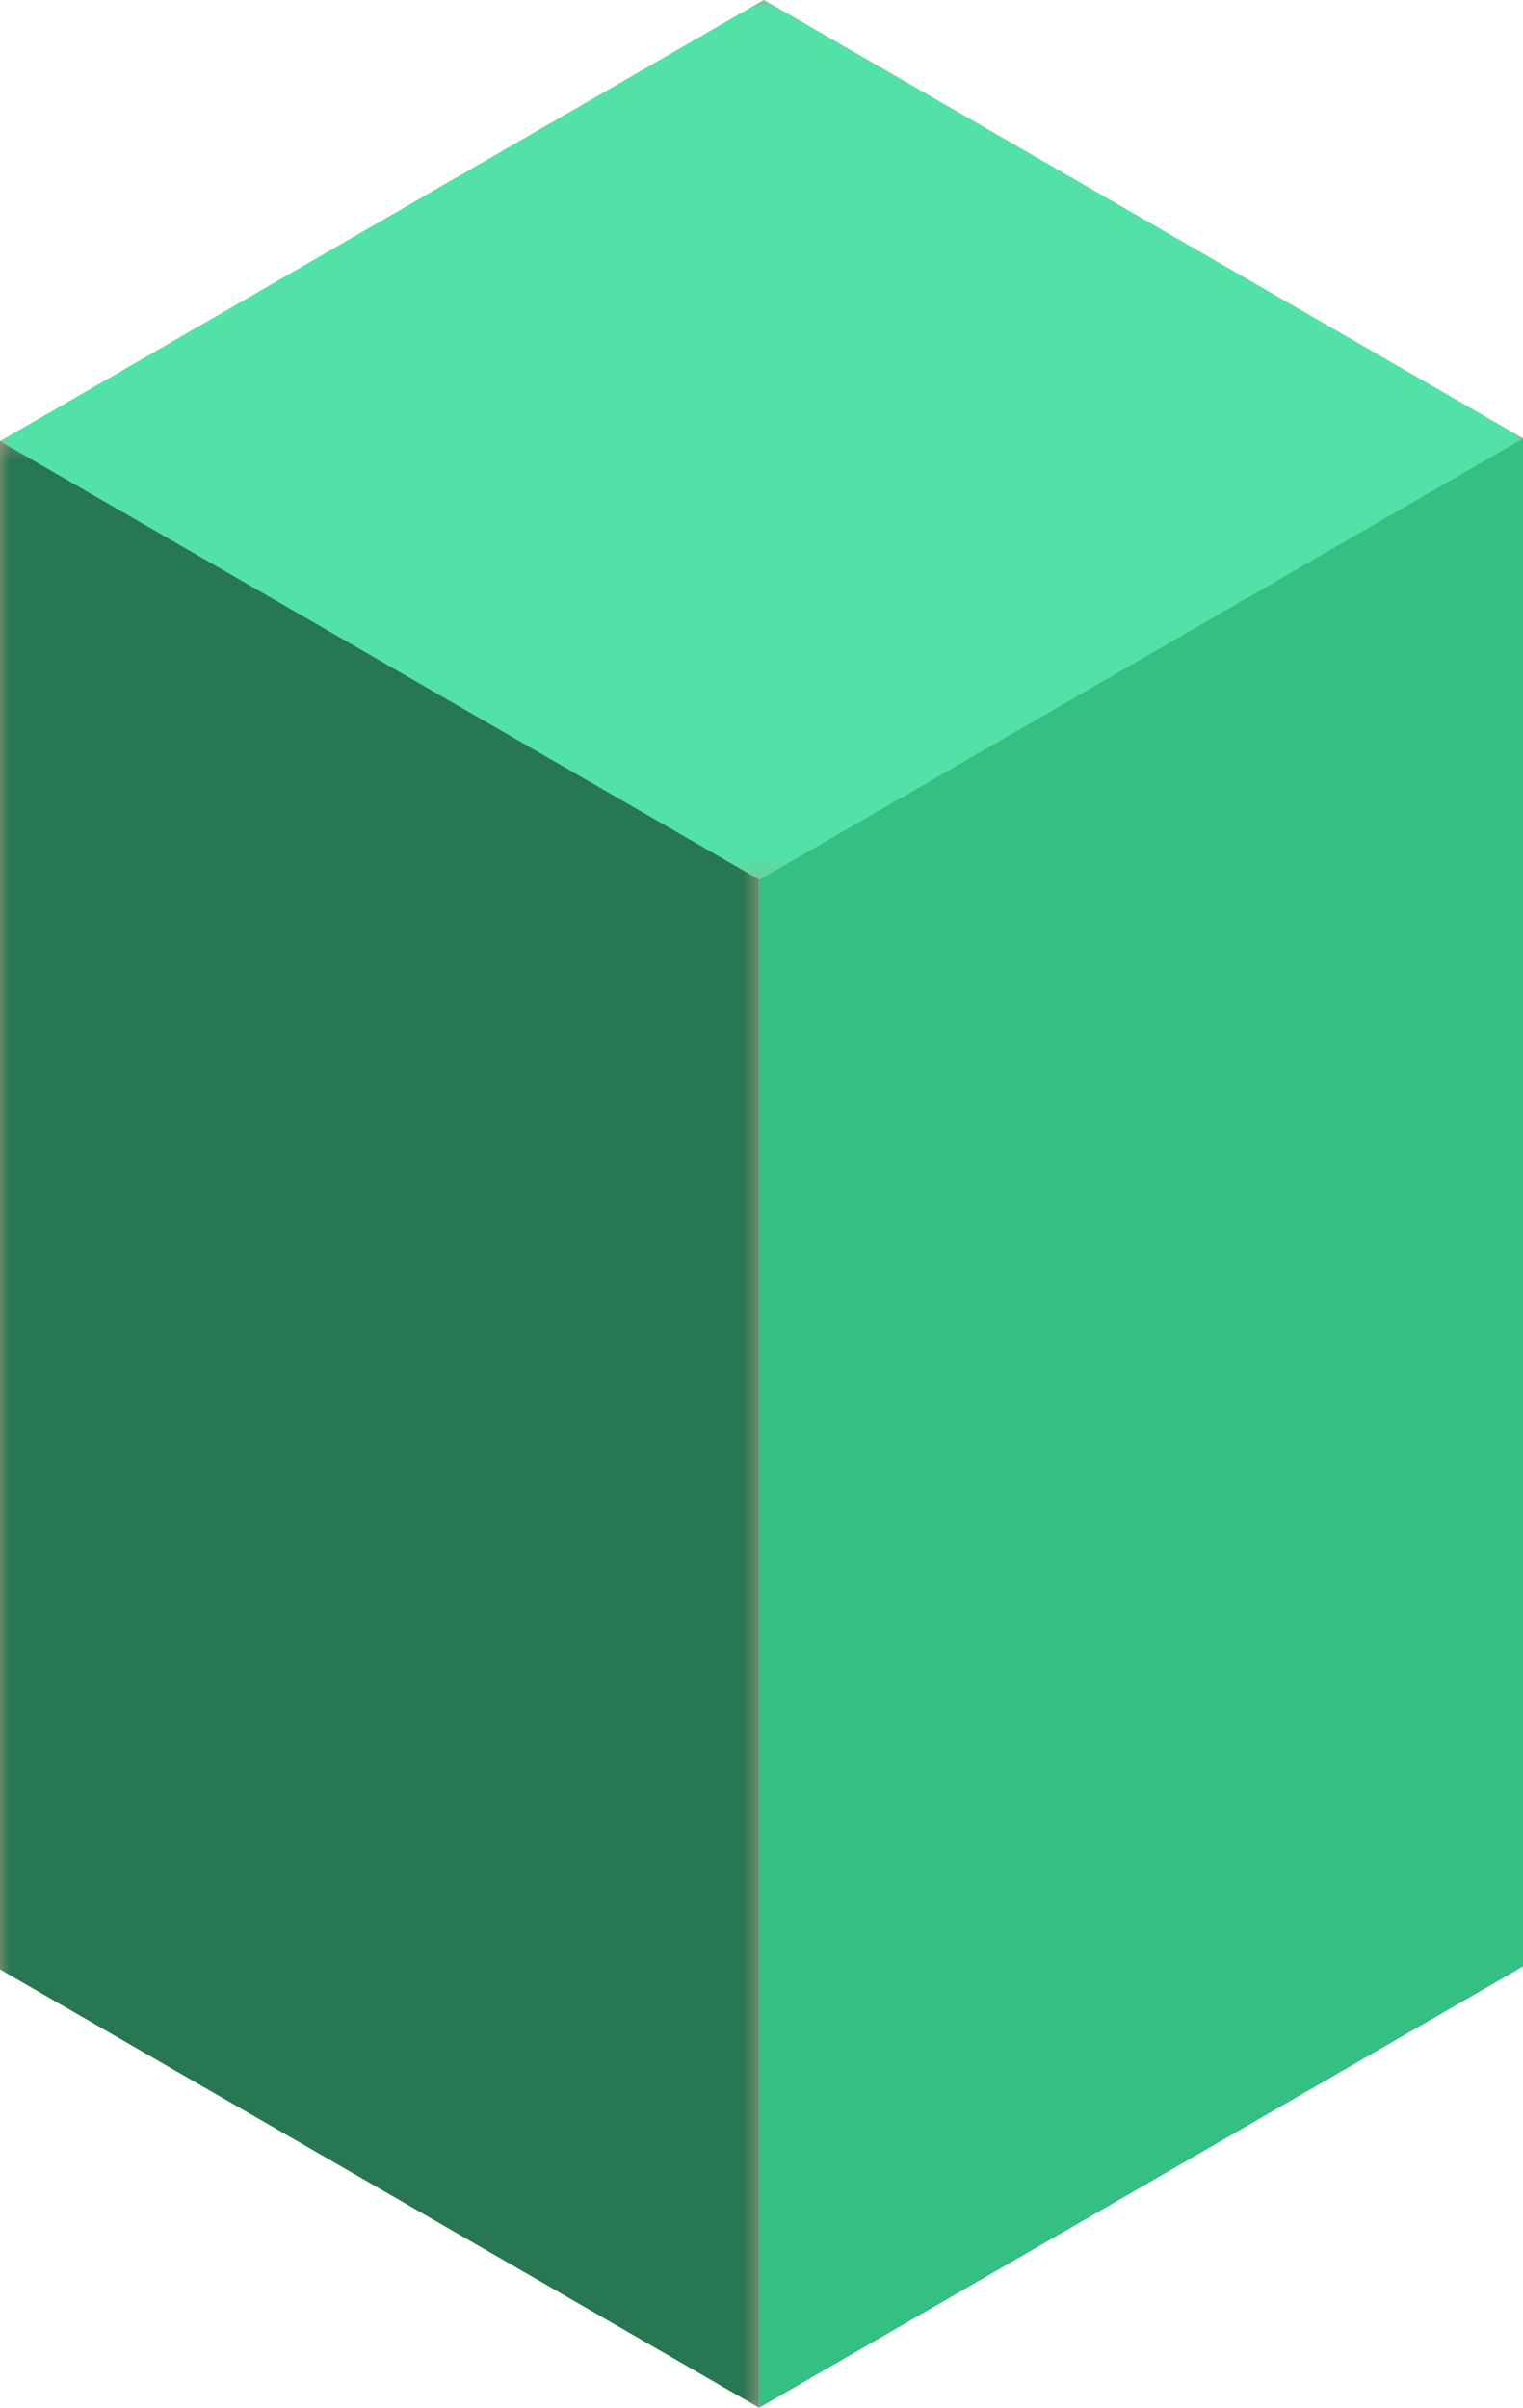
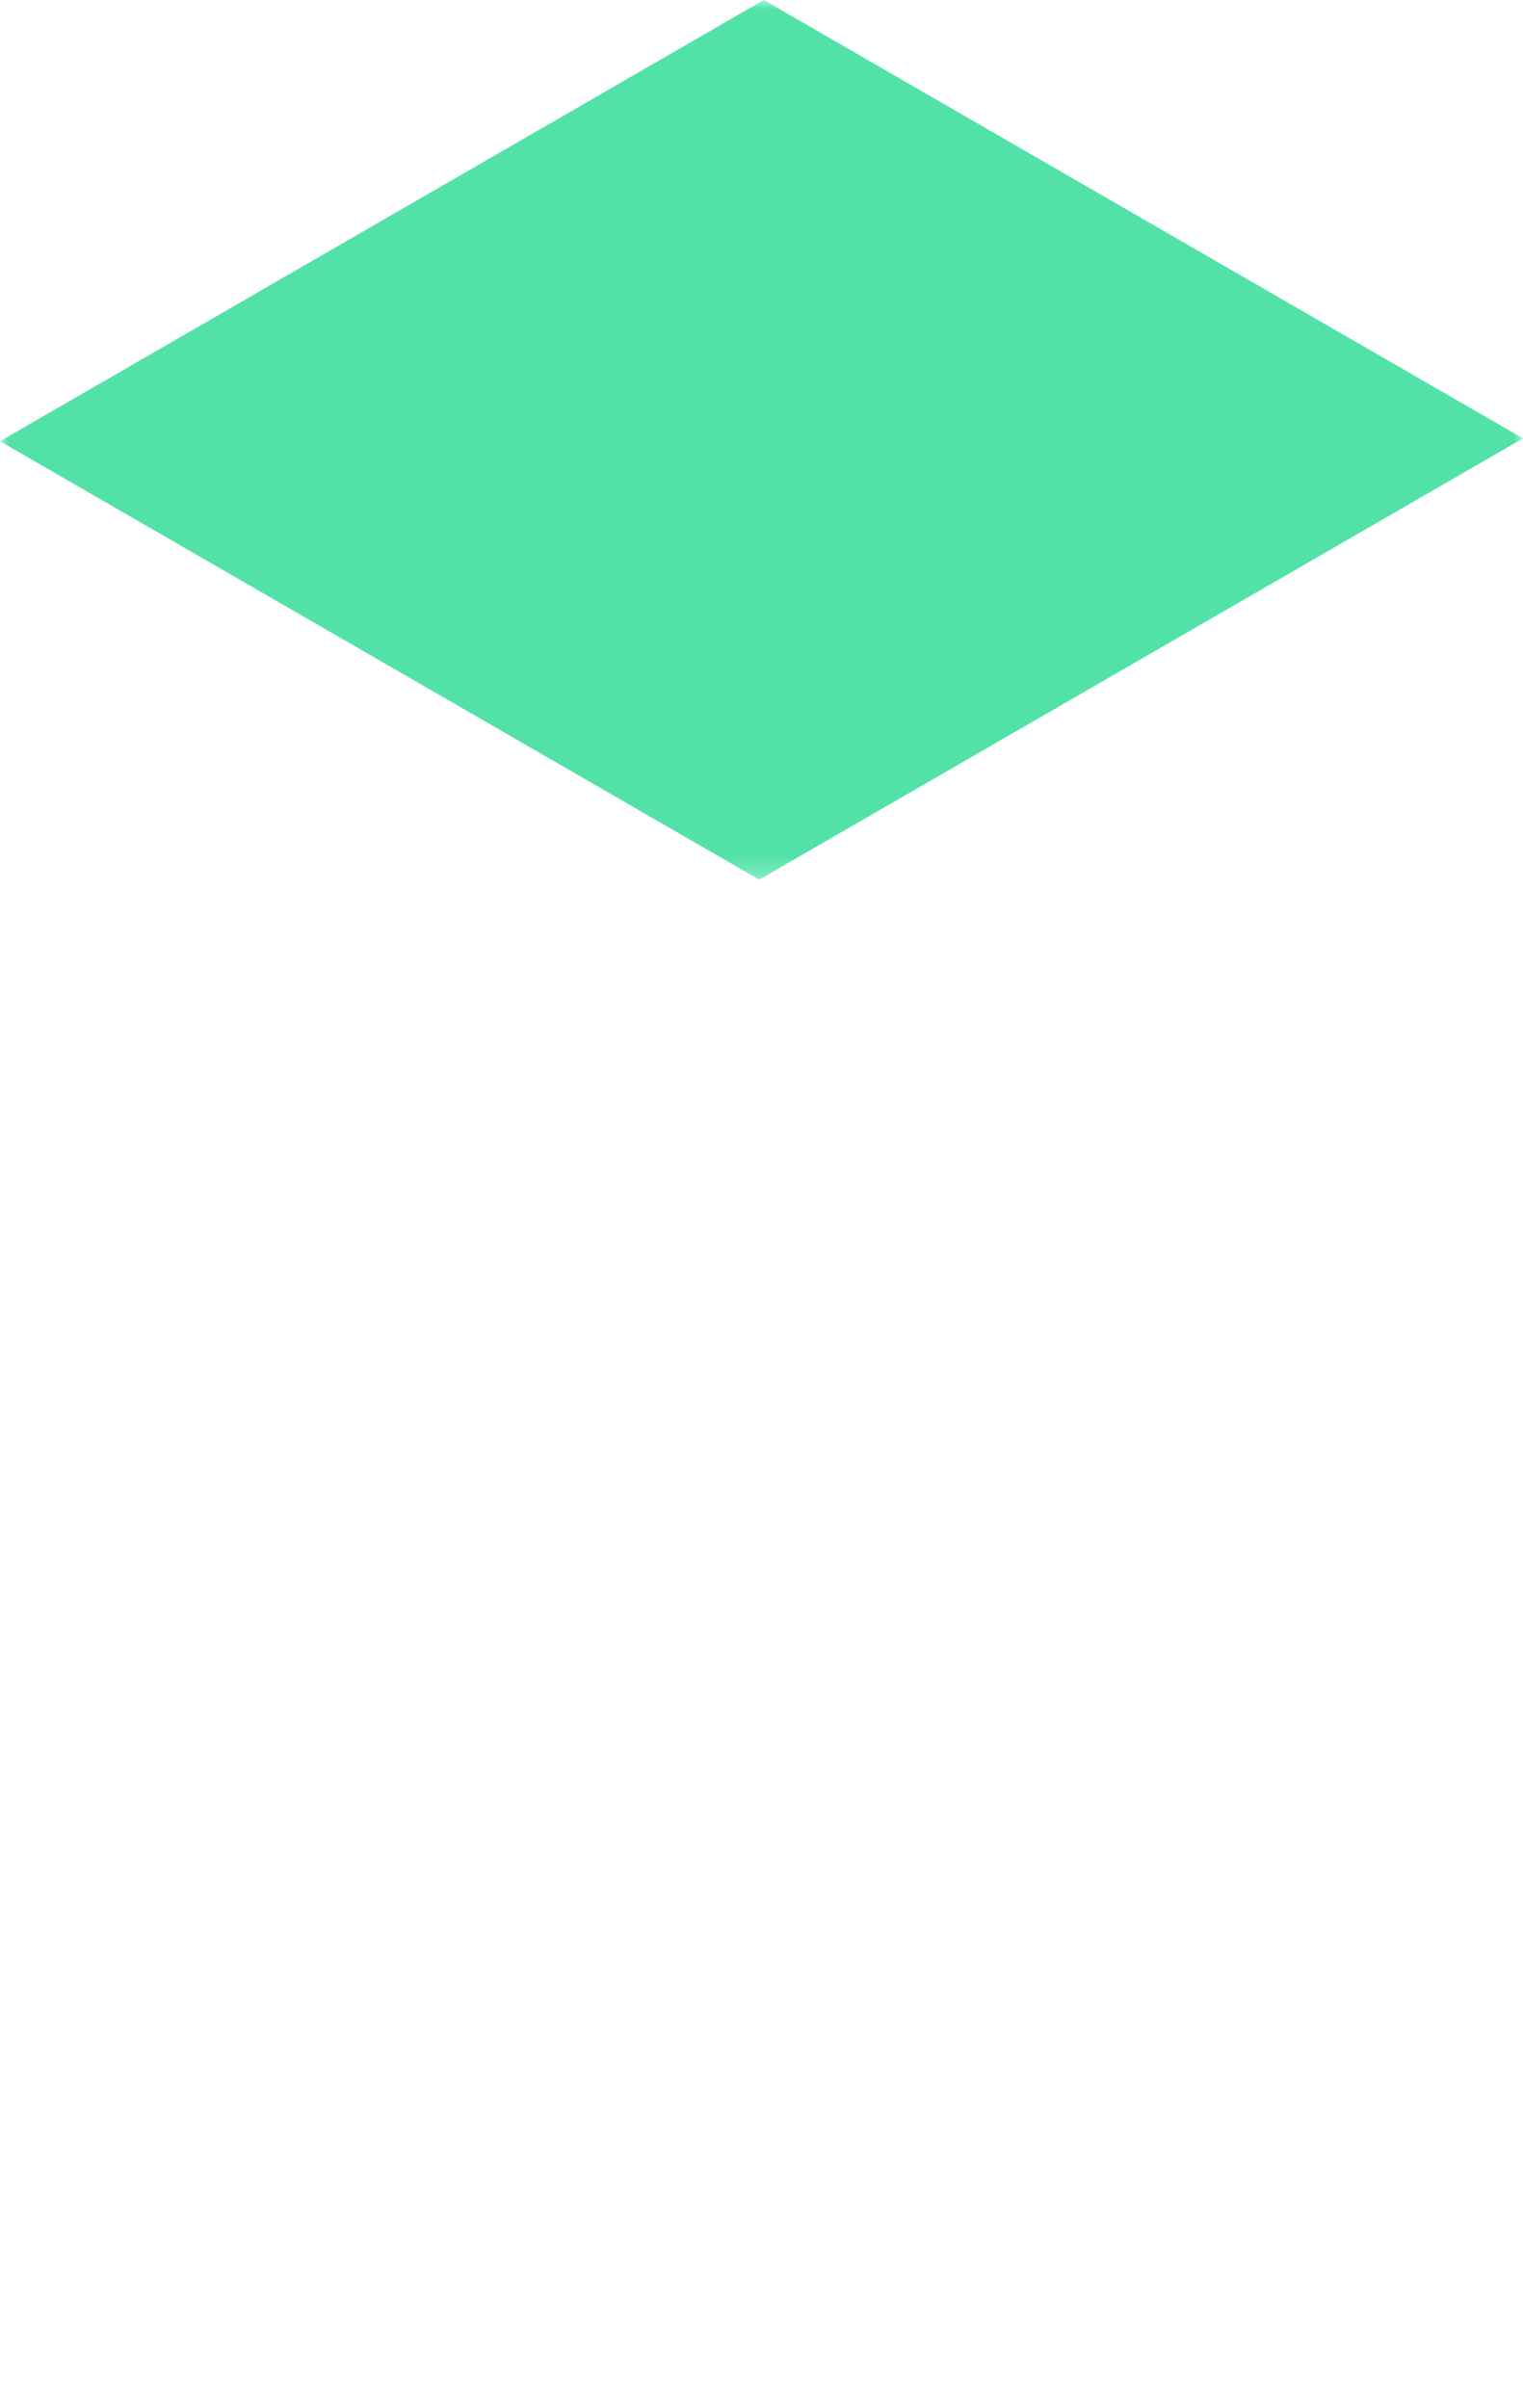
<svg xmlns="http://www.w3.org/2000/svg" width="81" height="128" viewBox="0 0 81 128" fill="none">
  <g clip-path="url(#clip0_767_7765)">
-     <path d="M81 23.306L40.378 46.764L0 23.458L40.622 0L81 23.306Z" fill="#AB9D83" />
-     <path d="M40.379 127.999V46.763L81.001 23.305V104.541L40.379 127.999Z" fill="#34BF83" />
-     <path d="M40.378 46.763V127.999L0 104.693V23.457L40.378 46.763Z" fill="#AB9D83" />
    <mask id="mask0_767_7765" style="mask-type:luminance" maskUnits="userSpaceOnUse" x="0" y="0" width="81" height="47">
      <path d="M81 0H0V46.764H81V0Z" fill="white" />
    </mask>
    <g mask="url(#mask0_767_7765)">
      <path d="M81 23.306L40.378 46.764L0 23.458L40.622 0L81 23.306Z" fill="#52E2A8" />
    </g>
    <mask id="mask1_767_7765" style="mask-type:luminance" maskUnits="userSpaceOnUse" x="0" y="23" width="41" height="105">
-       <path d="M40.378 23.457H0V127.999H40.378V23.457Z" fill="white" />
-     </mask>
+       </mask>
    <g mask="url(#mask1_767_7765)">
-       <path d="M40.378 46.763V127.999L0 104.693V23.457L40.378 46.763Z" fill="#287753" />
-     </g>
+       </g>
  </g>
  <defs>
    <clipPath id="clip0_767_7765">
      <rect width="81" height="128" fill="white" />
    </clipPath>
  </defs>
</svg>